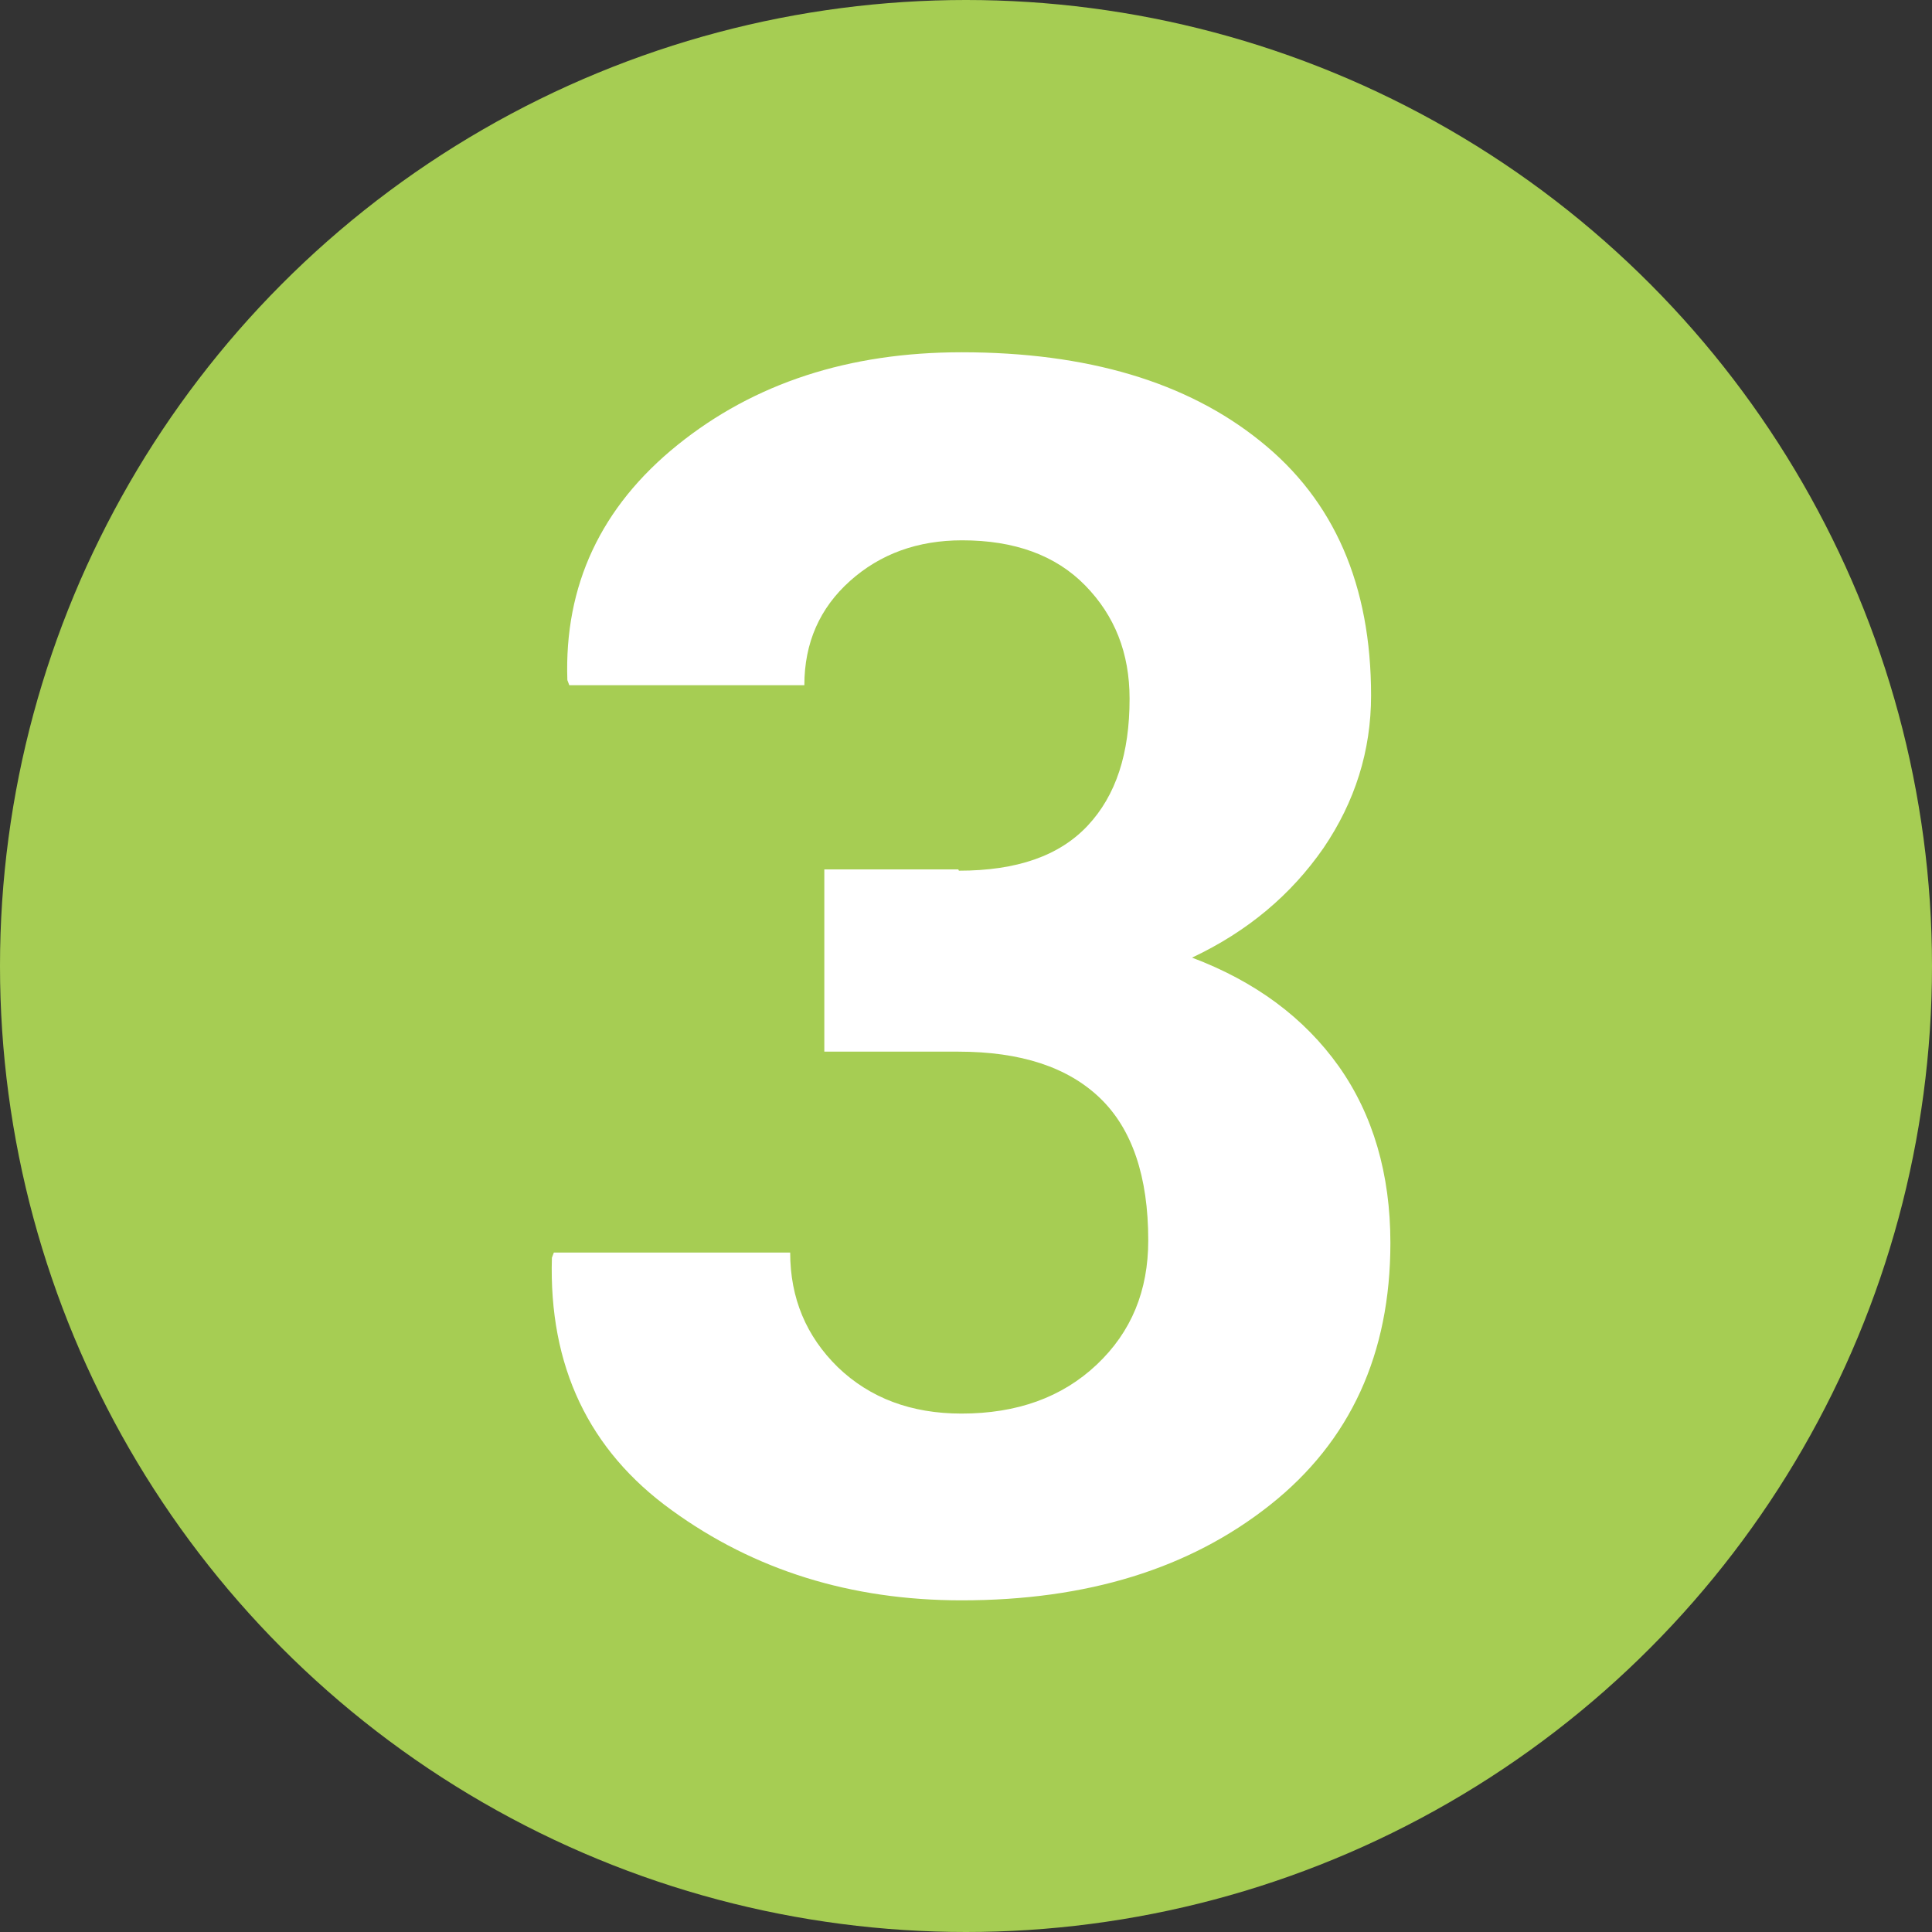
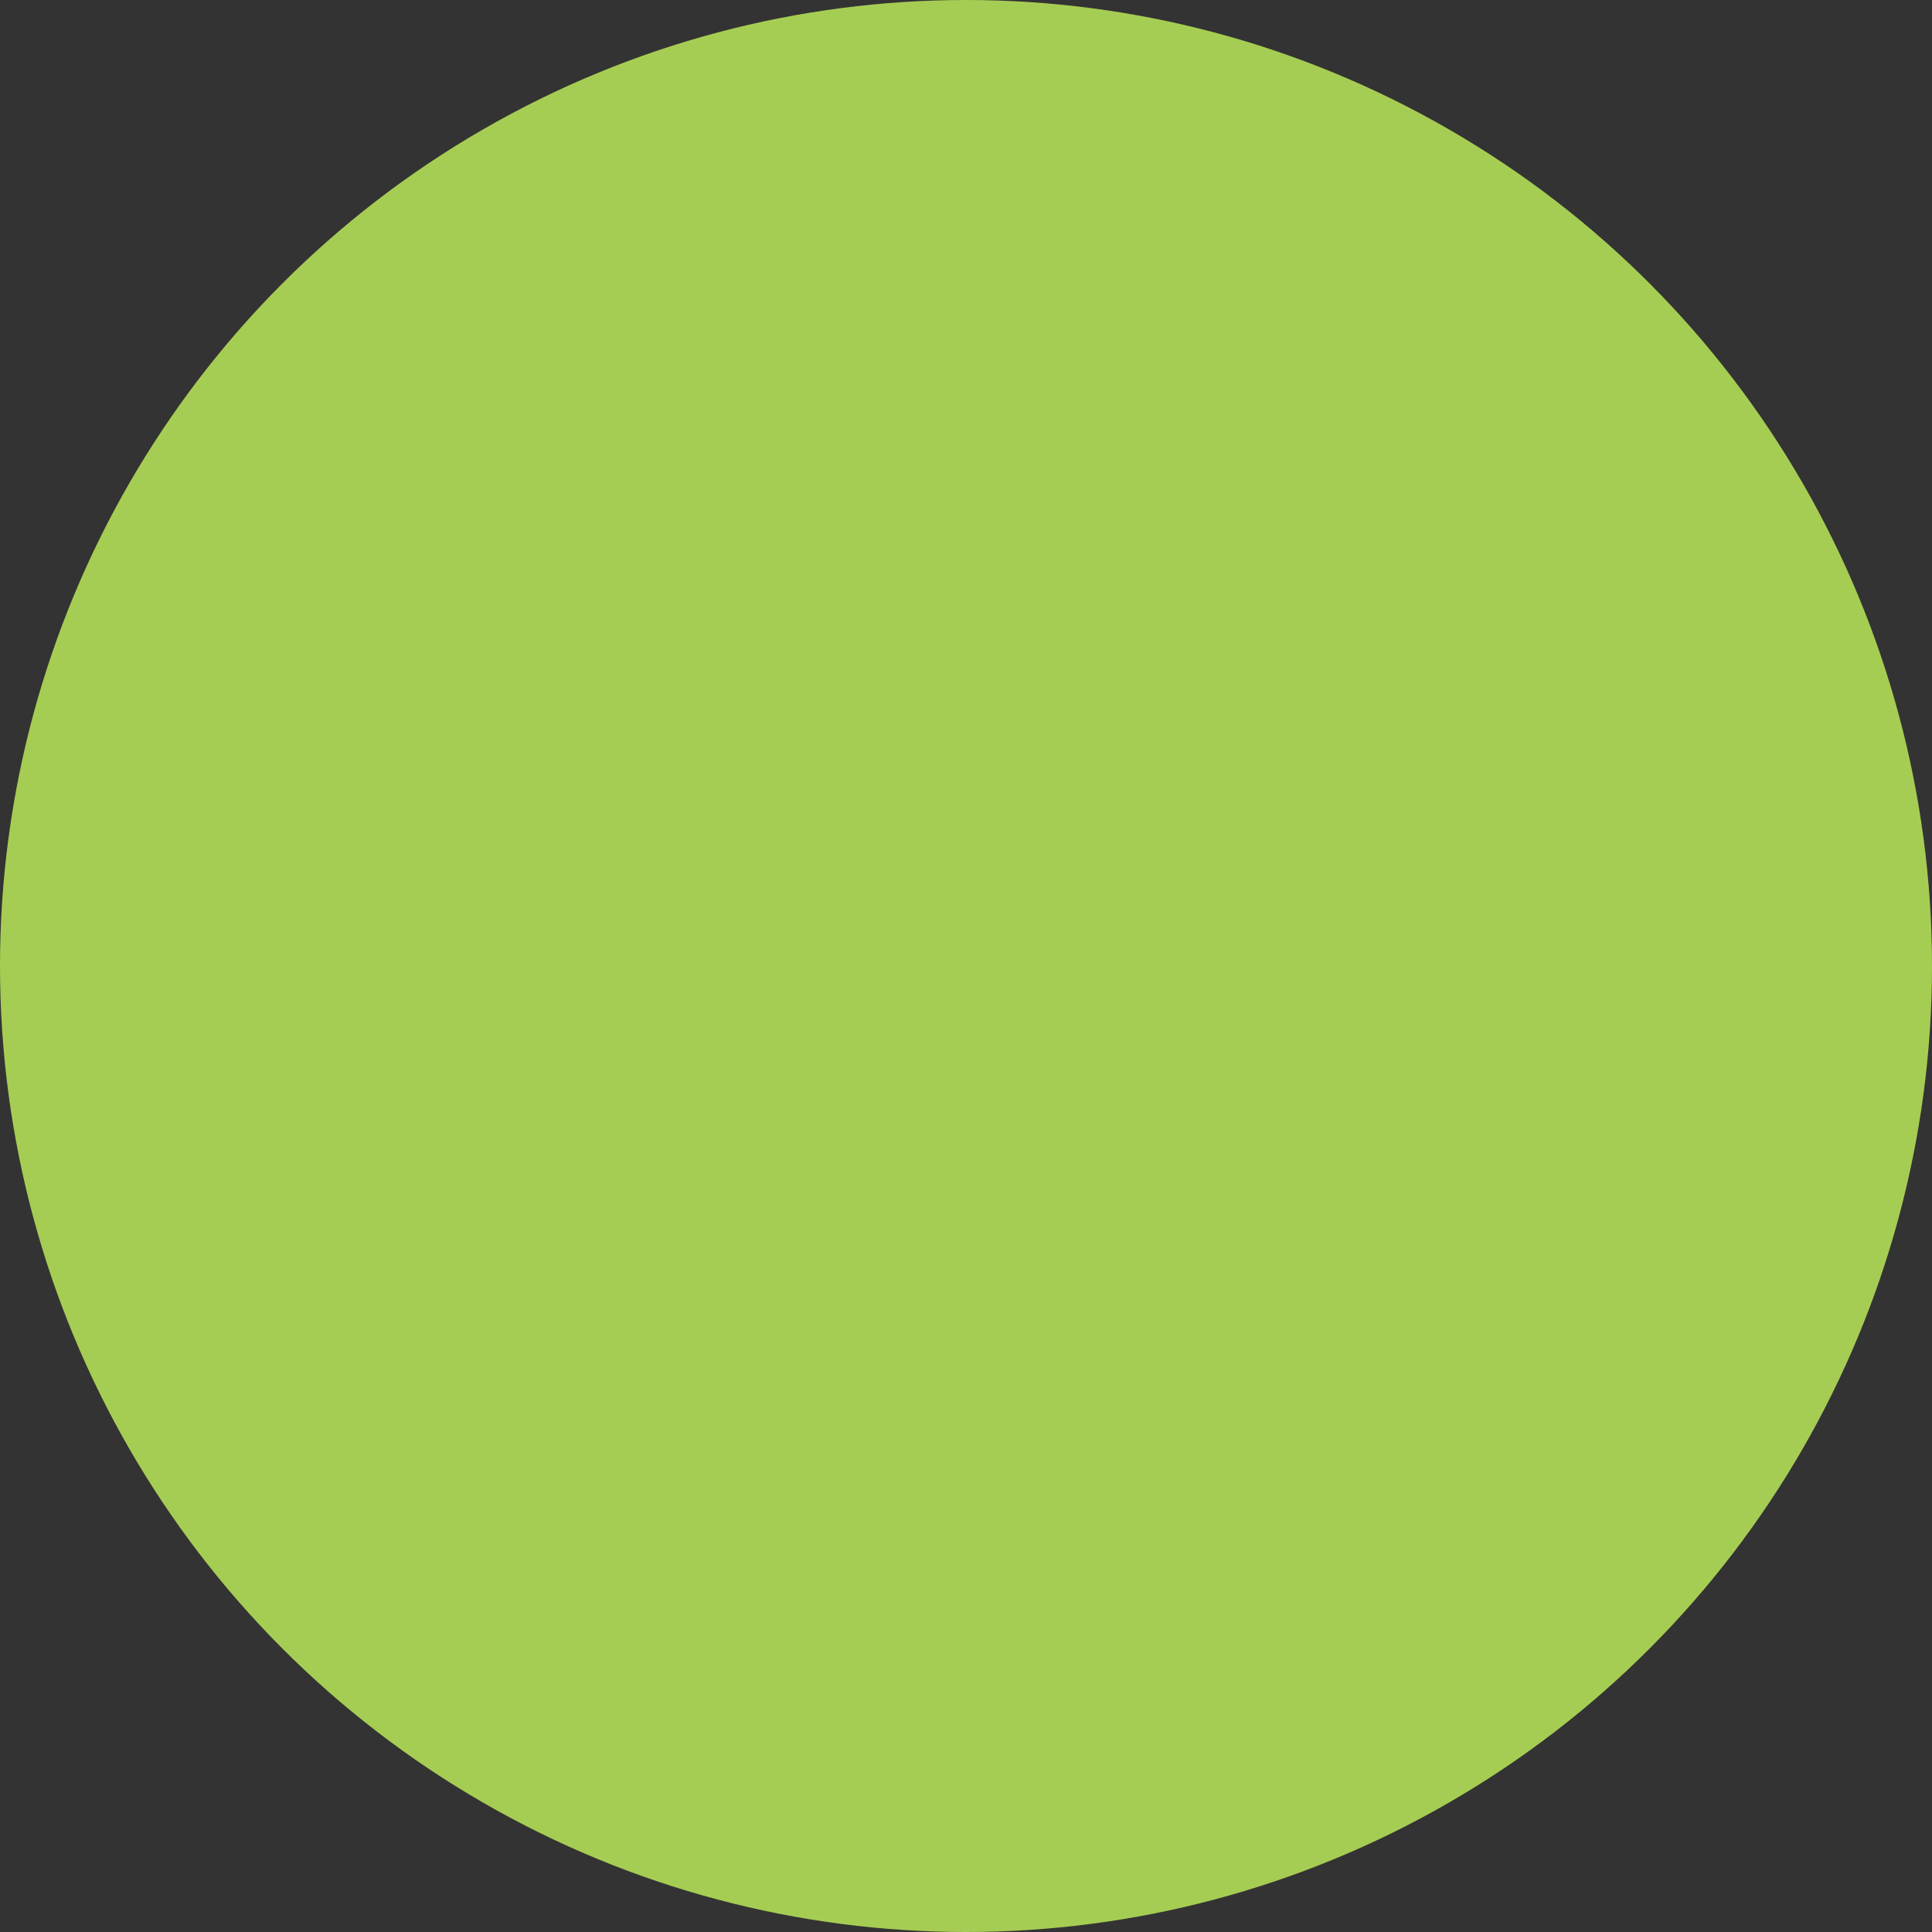
<svg xmlns="http://www.w3.org/2000/svg" id="Calque_1" viewBox="0 0 30 30">
  <rect x="0" y="0" width="30" height="30" fill="#333333" stroke="none" />
  <defs>
    <style>.cls-1{fill:#fff;}.cls-2{fill:#a6cd53;}</style>
  </defs>
  <circle class="cls-2" cx="15" cy="15" r="15" />
-   <path class="cls-1" d="M14.89,13.52c.9,0,1.56-.23,2-.7,.44-.47,.65-1.12,.65-1.97,0-.71-.23-1.29-.69-1.76-.46-.47-1.1-.7-1.91-.7-.69,0-1.27,.21-1.74,.63-.47,.42-.71,.96-.71,1.62h-3.65l-.03-.08c-.05-1.47,.52-2.69,1.71-3.65s2.66-1.44,4.41-1.44c1.95,0,3.5,.46,4.64,1.38,1.15,.92,1.72,2.24,1.72,3.95,0,.86-.25,1.65-.74,2.37-.5,.72-1.17,1.29-2.04,1.7,.98,.37,1.74,.93,2.28,1.69,.53,.75,.8,1.67,.8,2.74,0,1.72-.62,3.08-1.87,4.07s-2.84,1.48-4.79,1.48c-1.72,0-3.22-.47-4.5-1.4-1.29-.93-1.91-2.24-1.86-3.92l.03-.08h3.67c0,.71,.25,1.3,.74,1.78,.5,.48,1.14,.72,1.92,.72,.86,0,1.56-.25,2.1-.76s.8-1.15,.8-1.93c0-.99-.25-1.73-.75-2.21s-1.23-.72-2.2-.72h-2.08v-2.83h2.08Z" />
</svg>